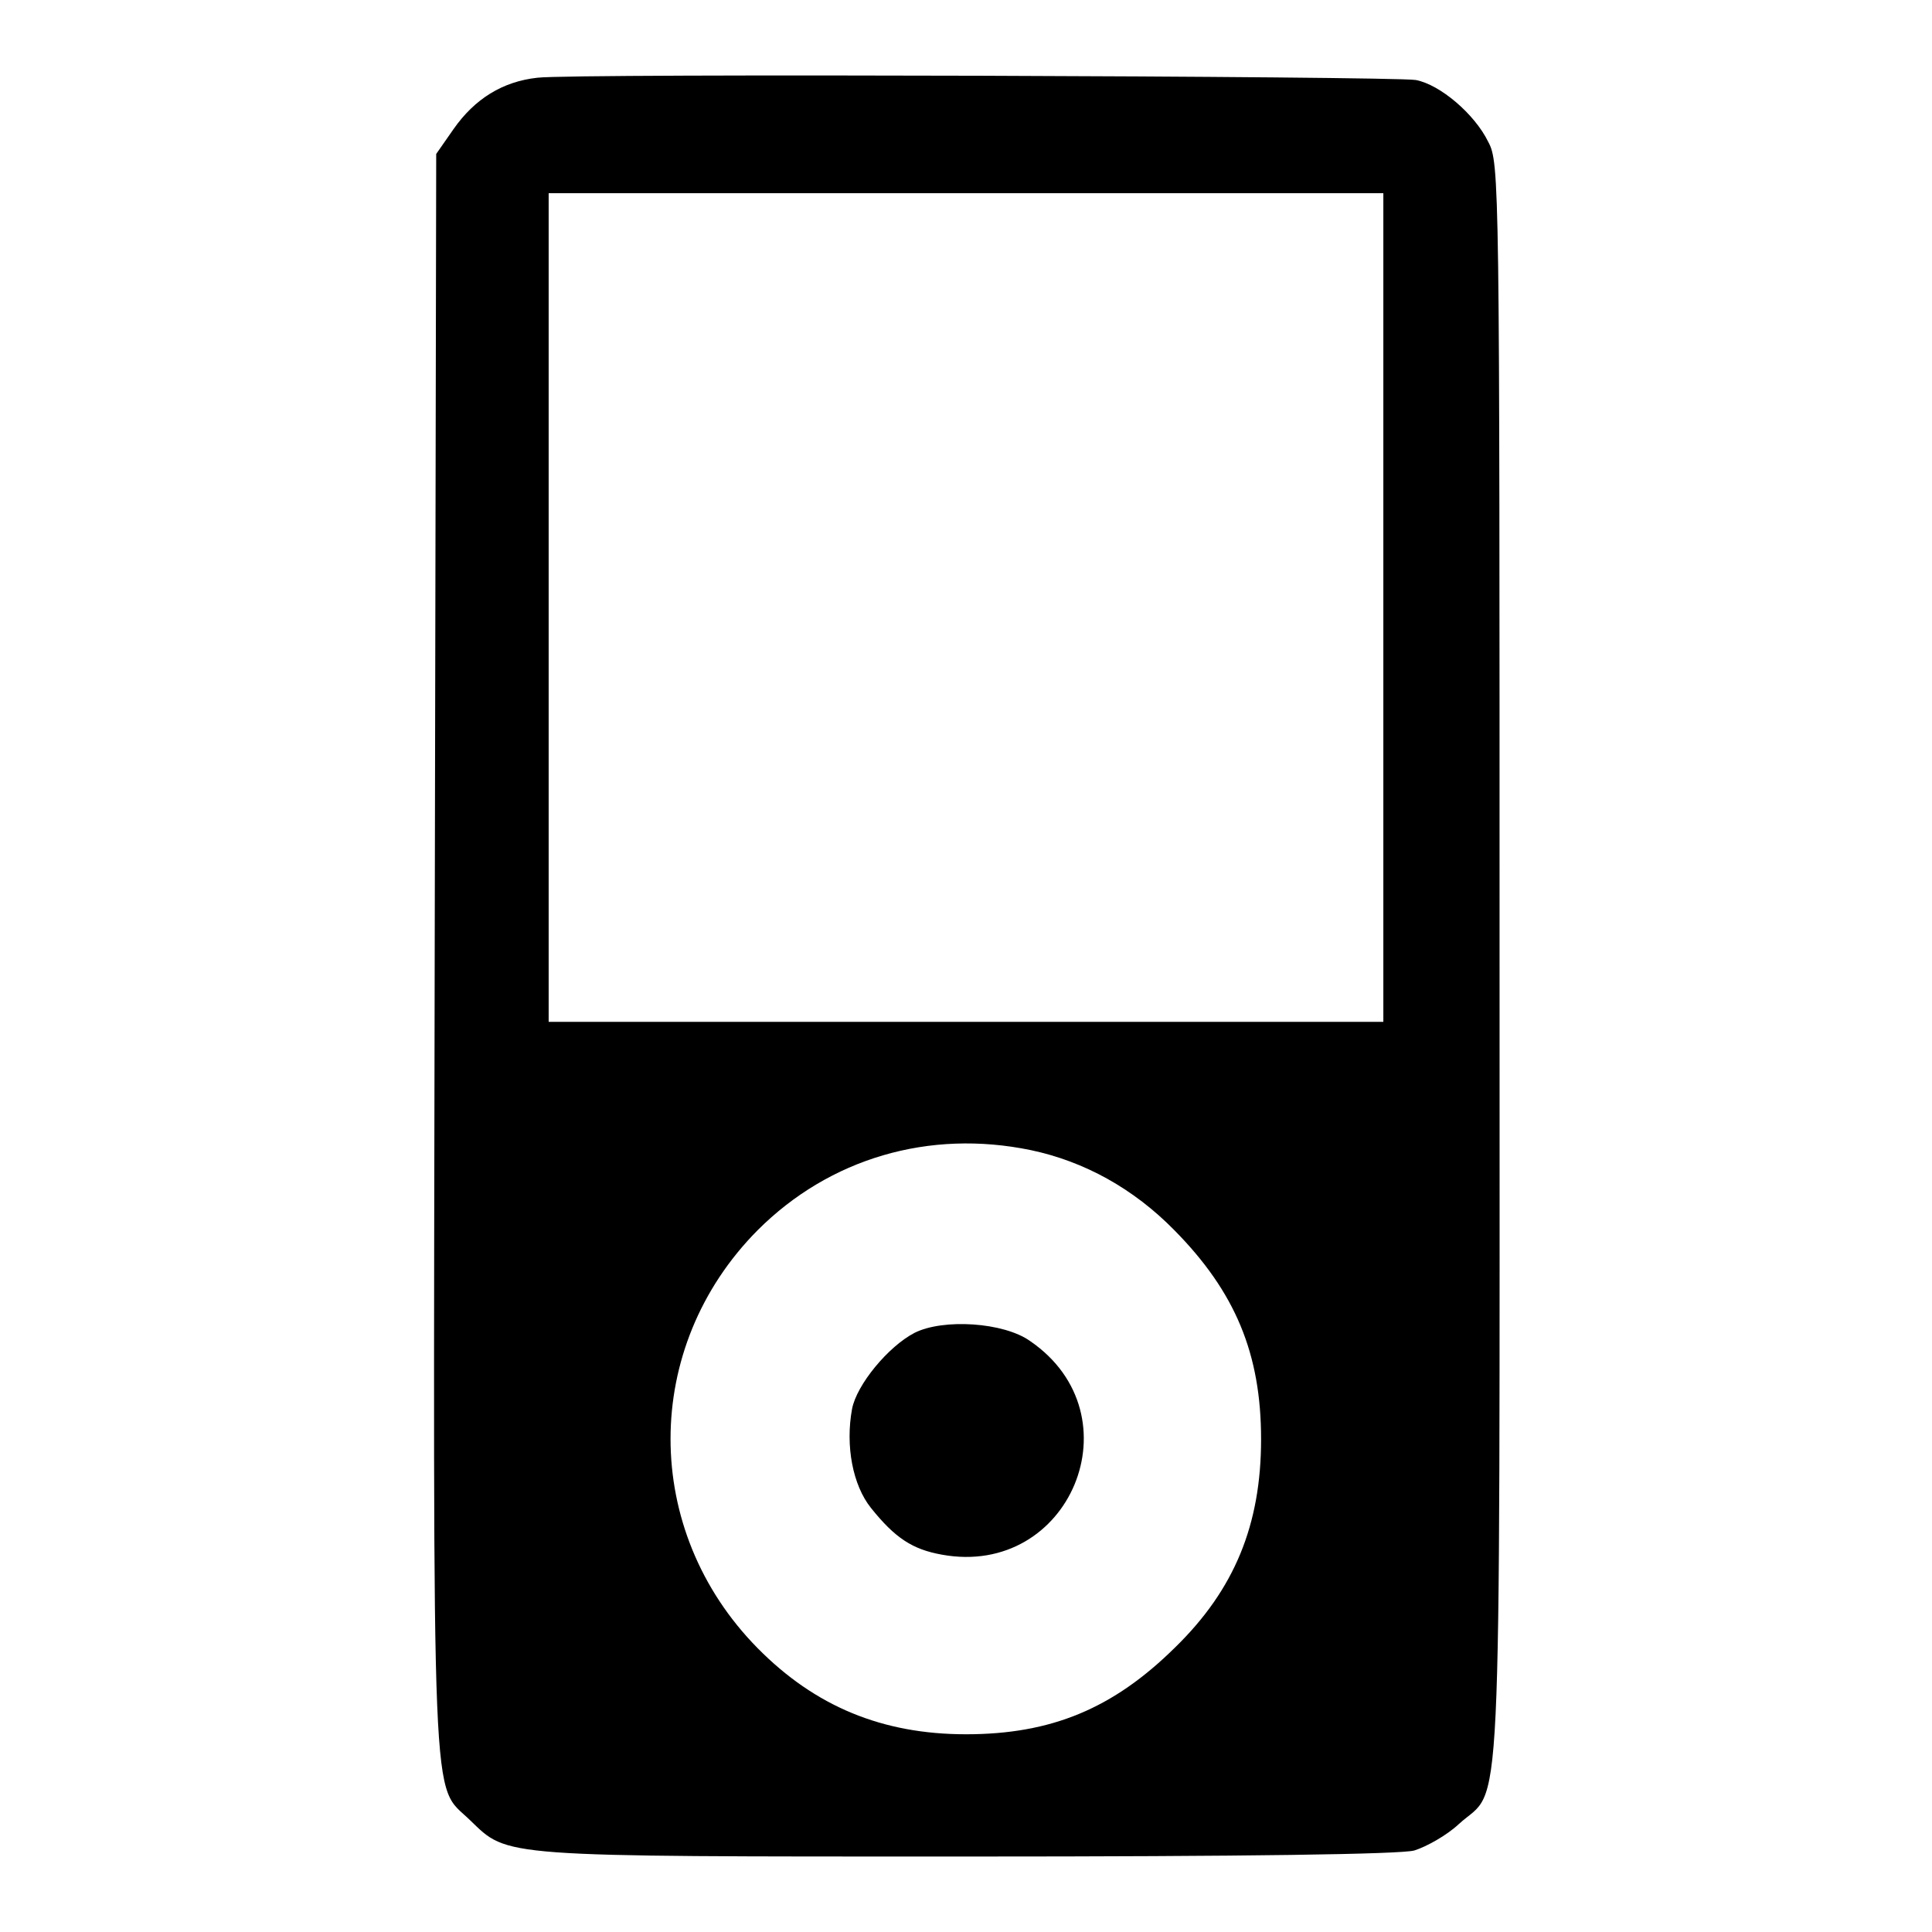
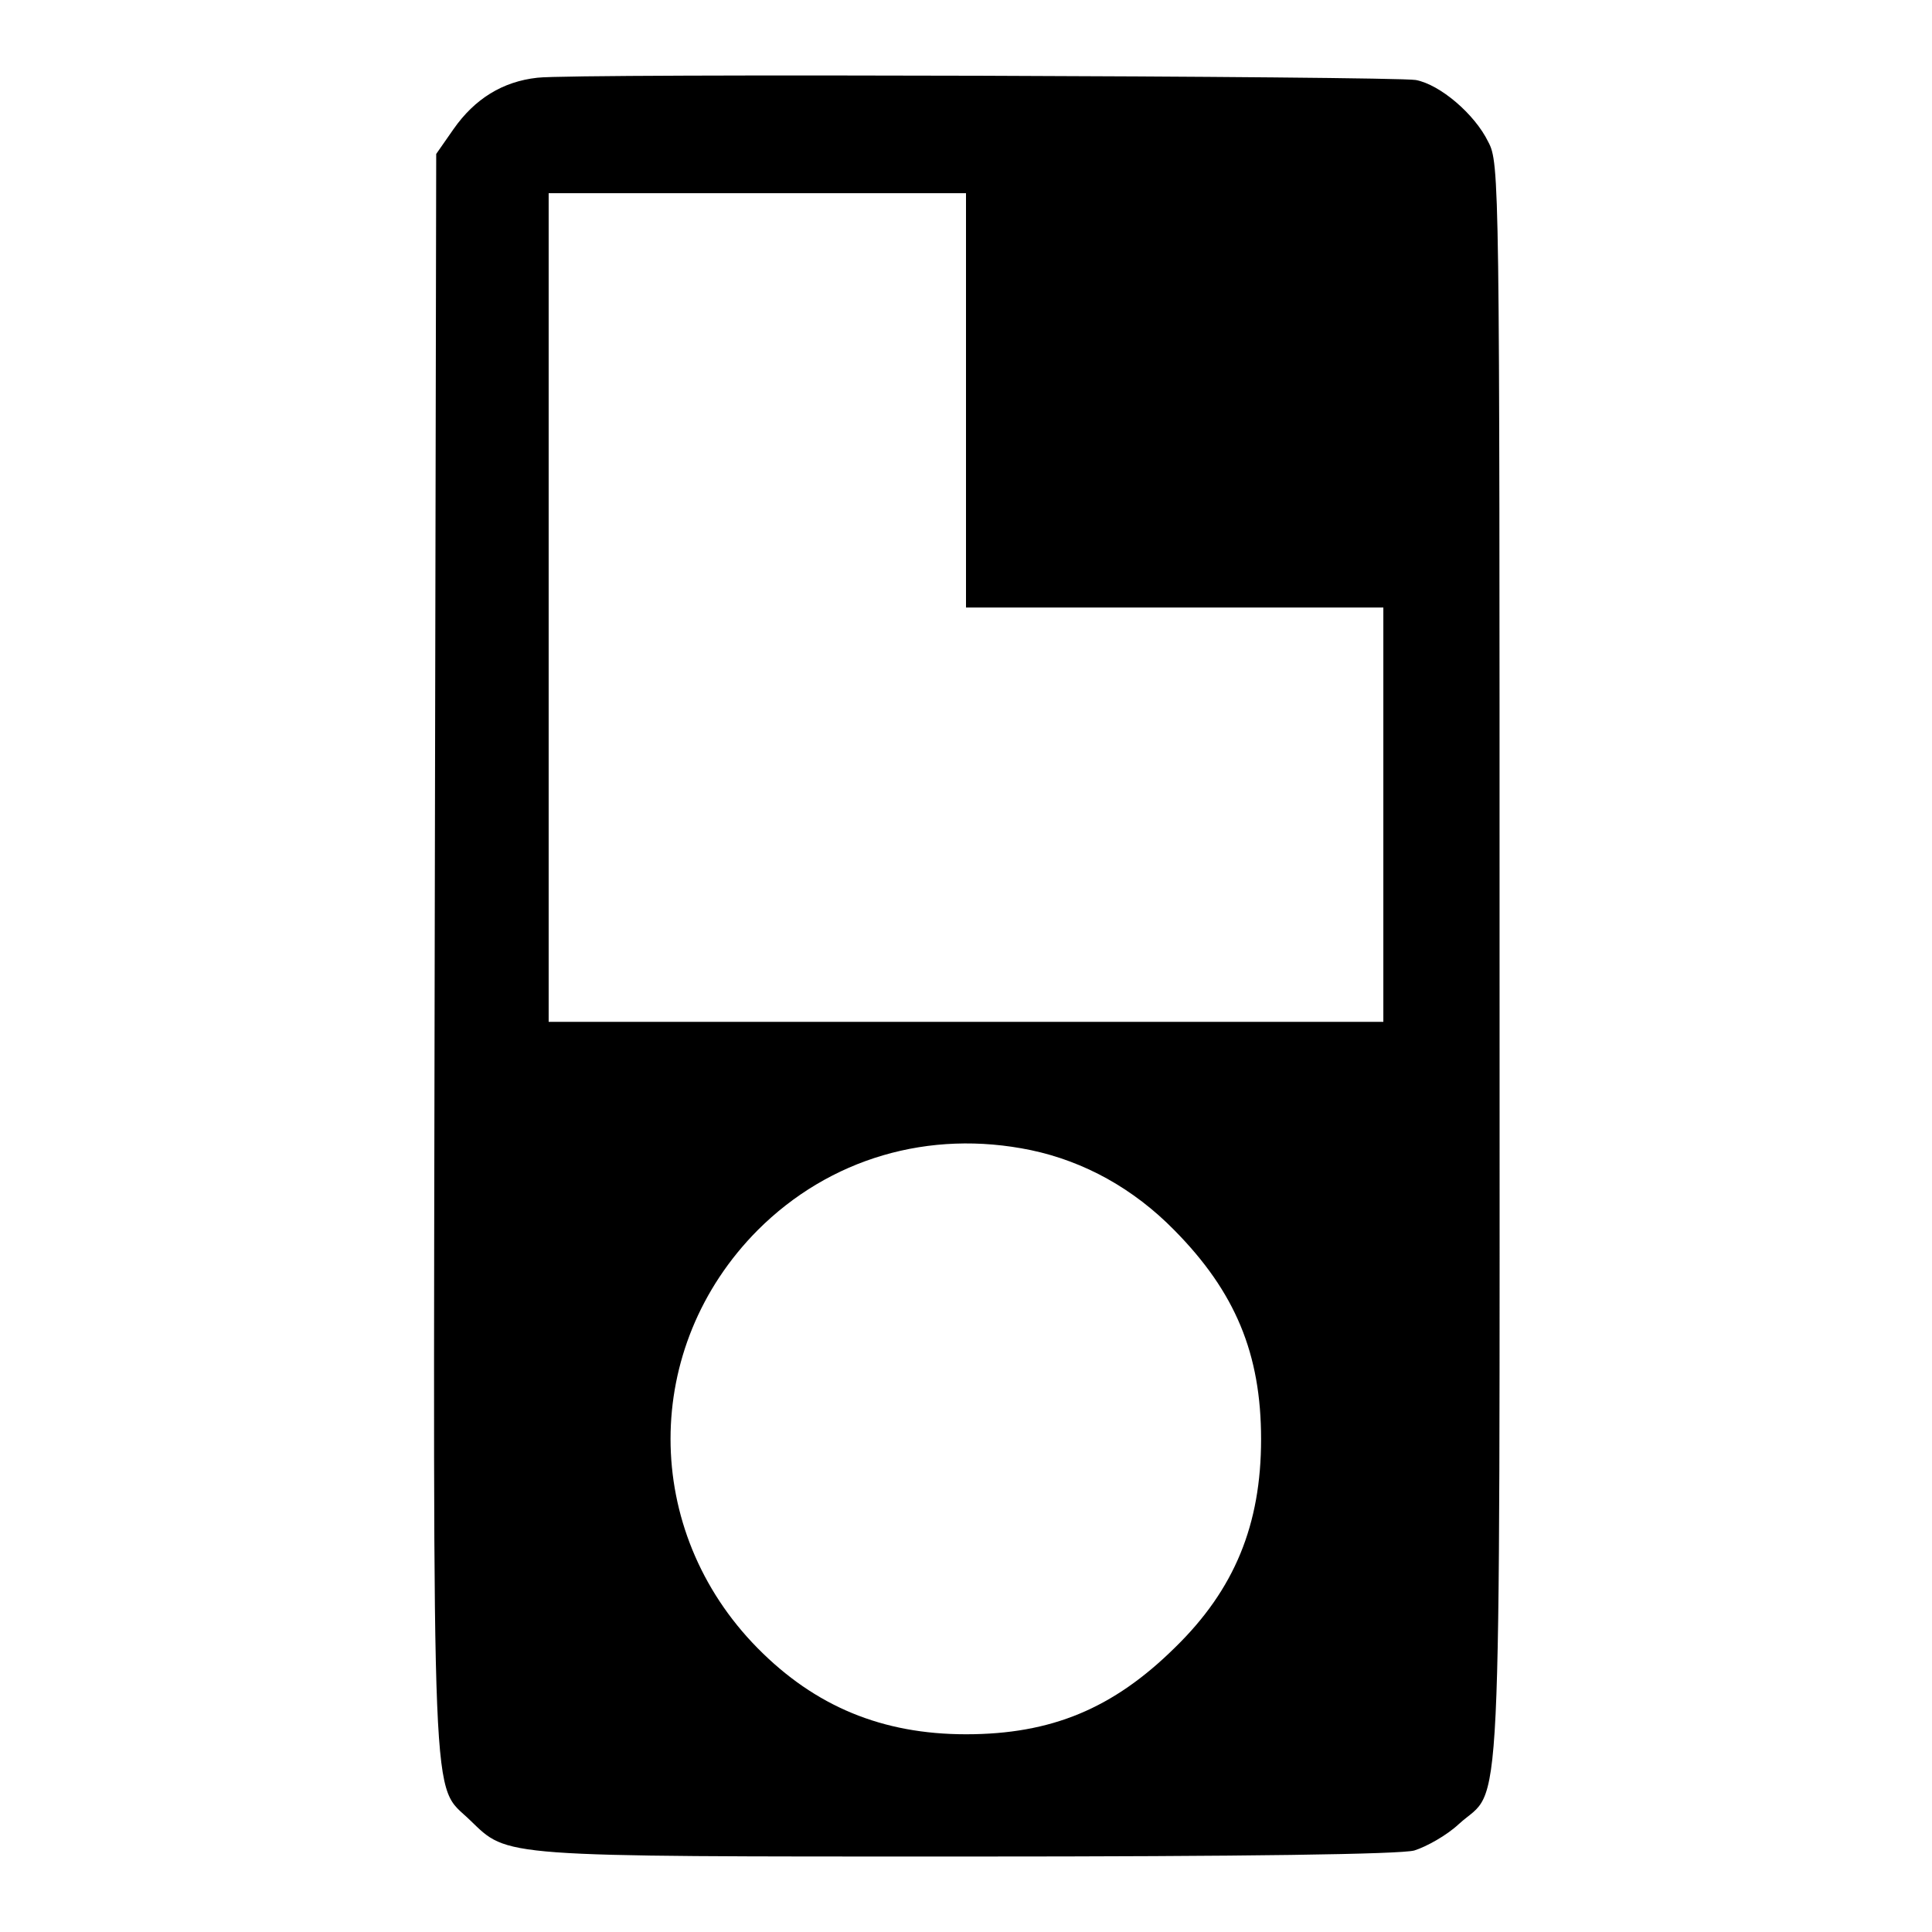
<svg xmlns="http://www.w3.org/2000/svg" version="1.1" x="0px" y="0px" viewBox="0 0 256 256" enable-background="new 0 0 256 256" xml:space="preserve">
  <g>
    <g>
      <g>
-         <path fill="#000000" d="M71.2,10.3c-4.6,0.5-8.3,2.8-11.1,6.8l-2.3,3.3l-0.2,106c-0.2,117.2-0.5,109.7,4.7,114.8c5.1,4.9,3.4,4.8,65.7,4.8c37.5,0,57.5-0.3,59.4-0.8c1.6-0.5,4.3-2,5.9-3.5c5.8-5.3,5.4,4.4,5.4-113.9c0-104,0-106.2-1.5-109c-1.8-3.7-6.4-7.6-9.6-8.2C184.5,10.1,75.8,9.7,71.2,10.3z M183.3,80.5v54.9H128H72.7V80.5V25.6H128h55.3V80.5z M136.6,152.4c7.1,1.5,13.6,5.1,19,10.6c8.1,8.2,11.5,16.4,11.5,27.7c0,11.3-3.5,19.9-11.4,27.6c-8.2,8.1-16.4,11.5-27.7,11.5c-11.1,0-20-3.7-27.6-11.4c-15.4-15.6-15.4-39.9,0-55.4C109.9,153.5,123.1,149.6,136.6,152.4z" />
-         <path fill="#000000" d="M121.2,176.6c-3.5,1.8-7.7,6.9-8.3,10.1c-0.9,4.9,0.1,10.1,2.5,13.1c3.2,4,5.5,5.5,9.4,6.2c17,3.1,26-18.5,11.7-28.3C133,175.2,125,174.7,121.2,176.6z" />
+         <path fill="#000000" d="M71.2,10.3c-4.6,0.5-8.3,2.8-11.1,6.8l-2.3,3.3l-0.2,106c-0.2,117.2-0.5,109.7,4.7,114.8c5.1,4.9,3.4,4.8,65.7,4.8c37.5,0,57.5-0.3,59.4-0.8c1.6-0.5,4.3-2,5.9-3.5c5.8-5.3,5.4,4.4,5.4-113.9c0-104,0-106.2-1.5-109c-1.8-3.7-6.4-7.6-9.6-8.2C184.5,10.1,75.8,9.7,71.2,10.3z M183.3,80.5v54.9H128H72.7V80.5V25.6H128V80.5z M136.6,152.4c7.1,1.5,13.6,5.1,19,10.6c8.1,8.2,11.5,16.4,11.5,27.7c0,11.3-3.5,19.9-11.4,27.6c-8.2,8.1-16.4,11.5-27.7,11.5c-11.1,0-20-3.7-27.6-11.4c-15.4-15.6-15.4-39.9,0-55.4C109.9,153.5,123.1,149.6,136.6,152.4z" />
      </g>
    </g>
  </g>
</svg>